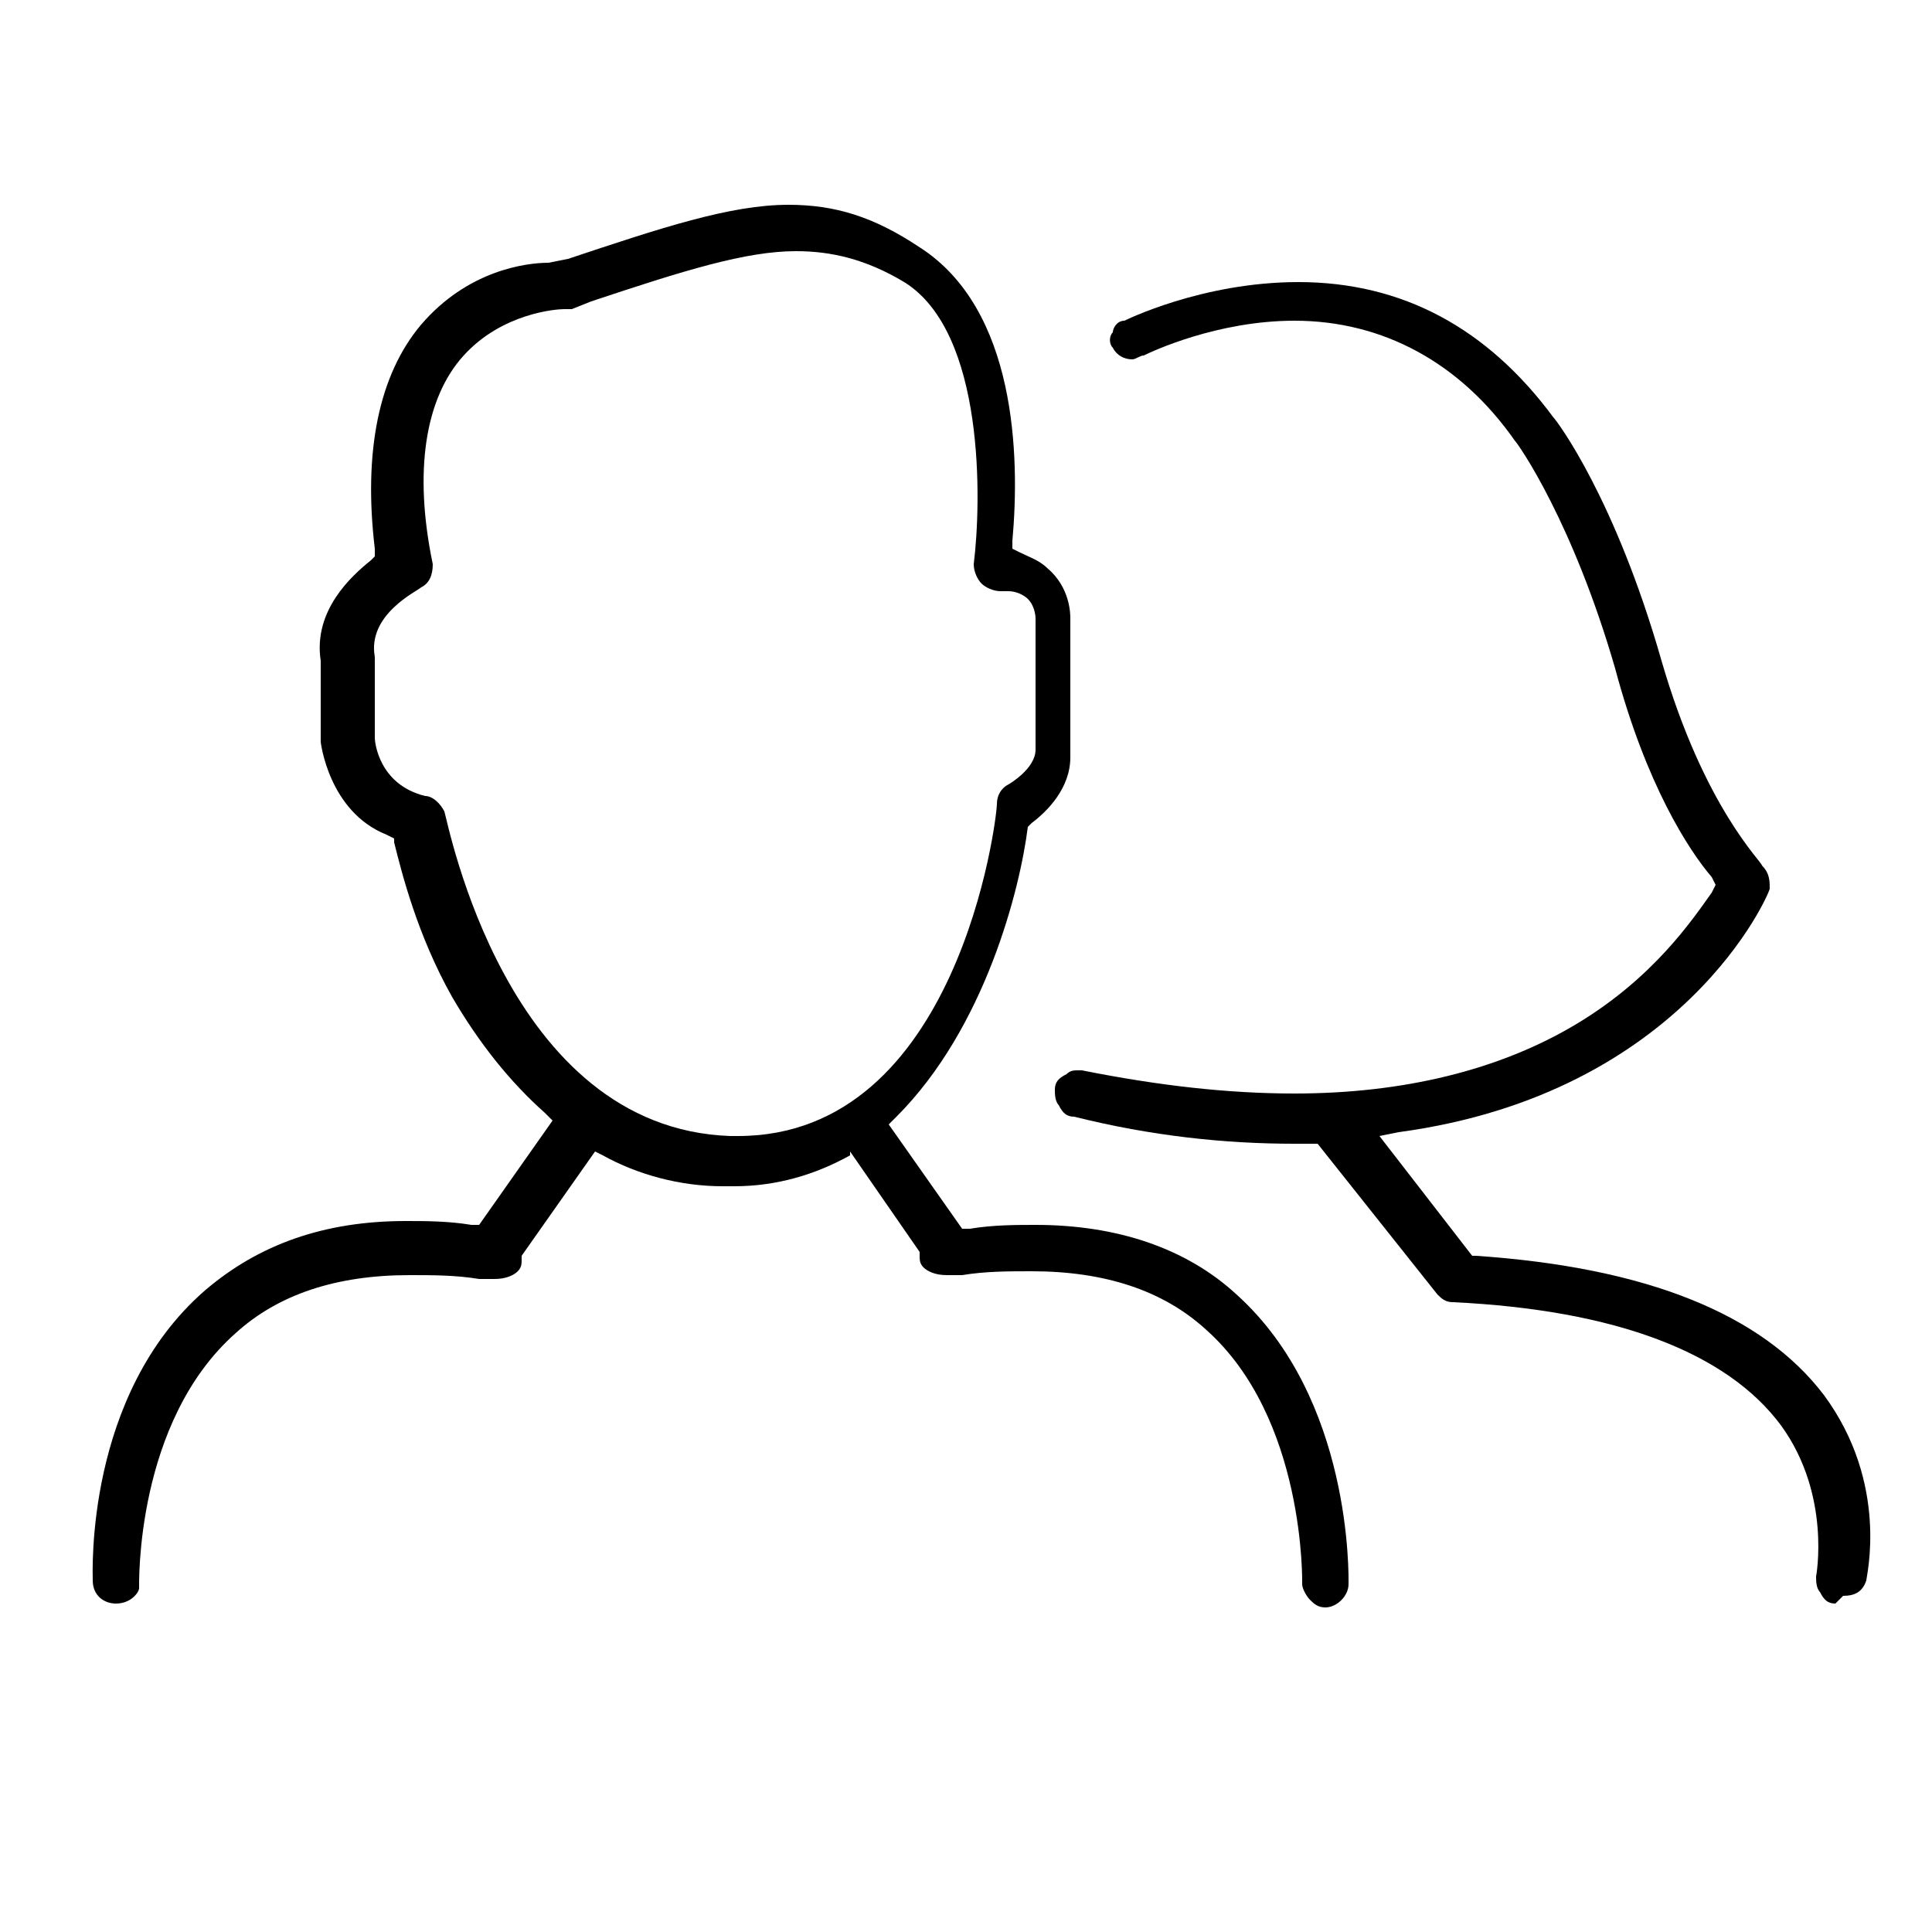
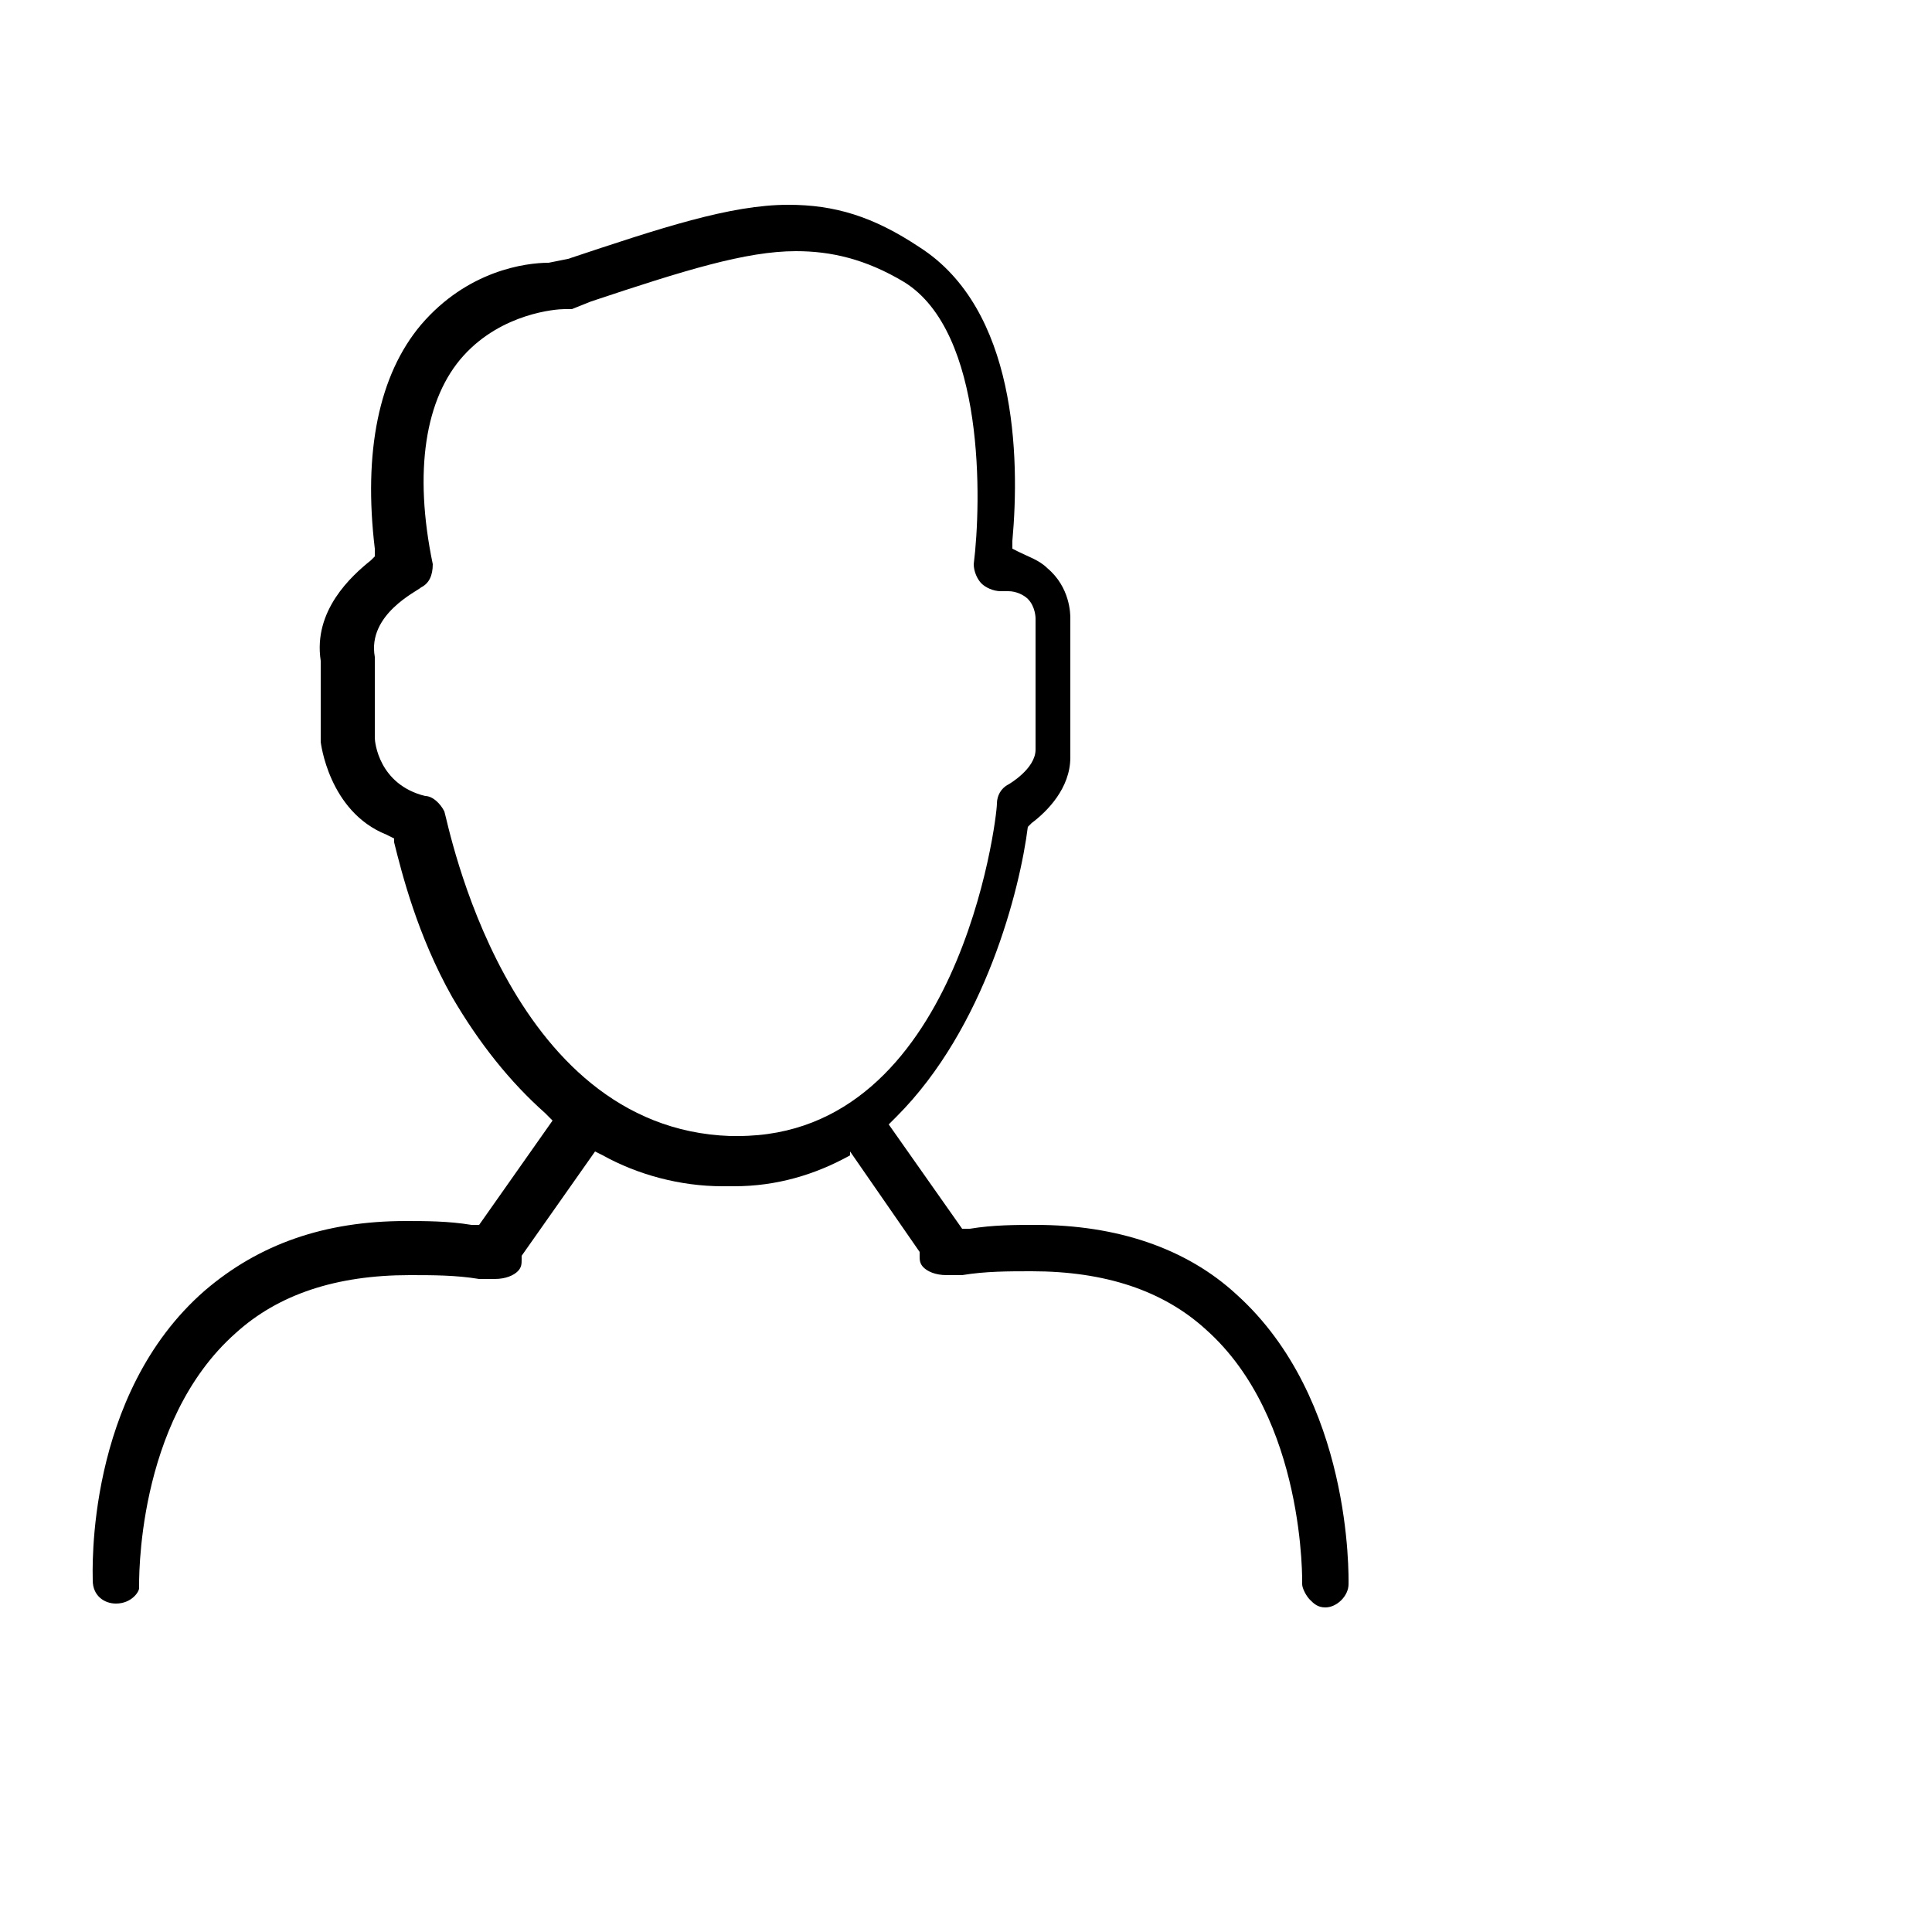
<svg xmlns="http://www.w3.org/2000/svg" version="1.1" id="Calque_1" x="0px" y="0px" viewBox="0 0 50 50" style="enable-background:new 0 0 50 50;" xml:space="preserve">
  <style type="text/css">
	.st0{fill:none;stroke:#000000;stroke-width:0.966;stroke-miterlimit:10;}
	.st1{fill:none;stroke:#231F20;stroke-width:1.046;stroke-miterlimit:10;}
	.st2{fill:#010202;}
	.st3{fill:#FFFFFF;}
</style>
  <g>
    <path d="M3,41.5c-0.3,0-0.6-0.2-0.6-0.6c0-0.2-0.2-4.8,2.9-7.5c1.4-1.2,3.1-1.8,5.2-1.8c0.5,0,1.1,0,1.7,0.1l0.2,0l1.9-2.7   l-0.2-0.2c-0.9-0.8-1.7-1.8-2.4-3c-0.9-1.6-1.3-3.2-1.5-4l0-0.1l-0.2-0.1c-1.5-0.6-1.7-2.4-1.7-2.4v-2.1c-0.2-1.3,0.8-2.2,1.3-2.6   l0.1-0.1l0-0.2c-0.3-2.5,0.1-4.5,1.2-5.8c1.2-1.4,2.7-1.6,3.3-1.6l0.5-0.1c2.4-0.8,4.2-1.4,5.7-1.4c1.2,0,2.2,0.3,3.4,1.1   c2.5,1.6,2.6,5.4,2.4,7.6l0,0.2l0.2,0.1c0.2,0.1,0.5,0.2,0.7,0.4c0.6,0.5,0.6,1.2,0.6,1.3v3.6c0,0.8-0.6,1.4-1,1.7l0,0l-0.1,0.1   c-0.2,1.6-1.1,5.2-3.4,7.5l-0.2,0.2l1.9,2.7l0.2,0c0.6-0.1,1.2-0.1,1.7-0.1c2.1,0,3.9,0.6,5.2,1.8c3,2.7,2.9,7.3,2.9,7.5   c0,0.3-0.3,0.6-0.6,0.6c-0.2,0-0.3-0.1-0.4-0.2c-0.1-0.1-0.2-0.3-0.2-0.4c0,0,0.1-4.3-2.5-6.6c-1.1-1-2.6-1.5-4.5-1.5   c-0.6,0-1.2,0-1.8,0.1c-0.1,0-0.2,0-0.4,0c-0.3,0-0.5-0.1-0.6-0.2c-0.1-0.1-0.1-0.2-0.1-0.3l0,0l0-0.1l-1.8-2.6L22,29.9   c-0.9,0.5-1.9,0.8-3,0.8c-0.1,0-0.2,0-0.3,0c-1.1,0-2.2-0.3-3.1-0.8l-0.2-0.1l-1.9,2.7l0,0.1c0,0.1,0,0.2-0.1,0.3   c-0.1,0.1-0.3,0.2-0.6,0.2c-0.2,0-0.3,0-0.4,0c-0.6-0.1-1.2-0.1-1.8-0.1c-1.9,0-3.4,0.5-4.5,1.5c-2.6,2.3-2.5,6.5-2.5,6.6   C3.6,41.2,3.4,41.5,3,41.5z M20.6,6.5c-1.3,0-2.9,0.5-5.3,1.3l-0.5,0.2c-0.1,0-0.1,0-0.2,0C14.4,8,13,8.1,12,9.2   c-1,1.1-1.3,3-0.8,5.4c0,0.3-0.1,0.5-0.3,0.6c-0.1,0.1-1.4,0.7-1.2,1.8l0,2.1c0,0.1,0.1,1.2,1.3,1.5c0.2,0,0.4,0.2,0.5,0.4   c0.1,0.3,1.6,8.2,7.4,8.4l0.2,0c5.7,0,6.7-8.2,6.7-8.6c0-0.2,0.1-0.4,0.3-0.5c0,0,0.7-0.4,0.7-0.9V16c0,0,0-0.3-0.2-0.5   c-0.1-0.1-0.3-0.2-0.5-0.2c0,0-0.2,0-0.2,0c-0.2,0-0.4-0.1-0.5-0.2c-0.1-0.1-0.2-0.3-0.2-0.5c0.2-1.6,0.3-6-1.8-7.3   C22.4,6.7,21.5,6.5,20.6,6.5z" />
-     <path d="M47.5,41.5c-0.2,0-0.3-0.1-0.4-0.3c-0.1-0.1-0.1-0.3-0.1-0.4c0,0,0.4-2.1-0.9-3.9c-1.4-1.9-4.3-3-8.5-3.2   c-0.2,0-0.3-0.1-0.4-0.2l-3.1-3.9l-0.4,0l-0.2,0c-1.8,0-3.7-0.2-5.7-0.7c-0.2,0-0.3-0.1-0.4-0.3c-0.1-0.1-0.1-0.3-0.1-0.4   c0-0.2,0.1-0.3,0.3-0.4c0.1-0.1,0.2-0.1,0.3-0.1c0,0,0.1,0,0.1,0c2,0.4,3.8,0.6,5.5,0.6c2.8,0,5.3-0.6,7.3-1.8c2-1.2,3-2.7,3.5-3.4   l0.1-0.2l-0.1-0.2c-0.6-0.7-1.7-2.4-2.5-5.4c-1.1-3.8-2.5-5.8-2.6-5.9c-1.4-2-3.4-3.1-5.7-3.1c-2,0-3.7,0.8-3.9,0.9   c-0.1,0-0.2,0.1-0.3,0.1c-0.2,0-0.4-0.1-0.5-0.3c-0.1-0.1-0.1-0.3,0-0.4c0-0.1,0.1-0.3,0.3-0.3c0,0,2-1,4.5-1   c2.7,0,4.9,1.2,6.6,3.5c0.1,0.1,1.6,2.1,2.8,6.3c1.1,3.8,2.6,5.2,2.6,5.3c0.2,0.2,0.2,0.4,0.2,0.6c0,0.1-2.2,5.3-9.6,6.3l-0.5,0.1   l2.4,3.1l0.1,0c4.4,0.3,7.4,1.5,9,3.6c1.7,2.3,1.1,4.7,1.1,4.8c-0.1,0.3-0.3,0.4-0.6,0.4L47.5,41.5z" />
  </g>
</svg>